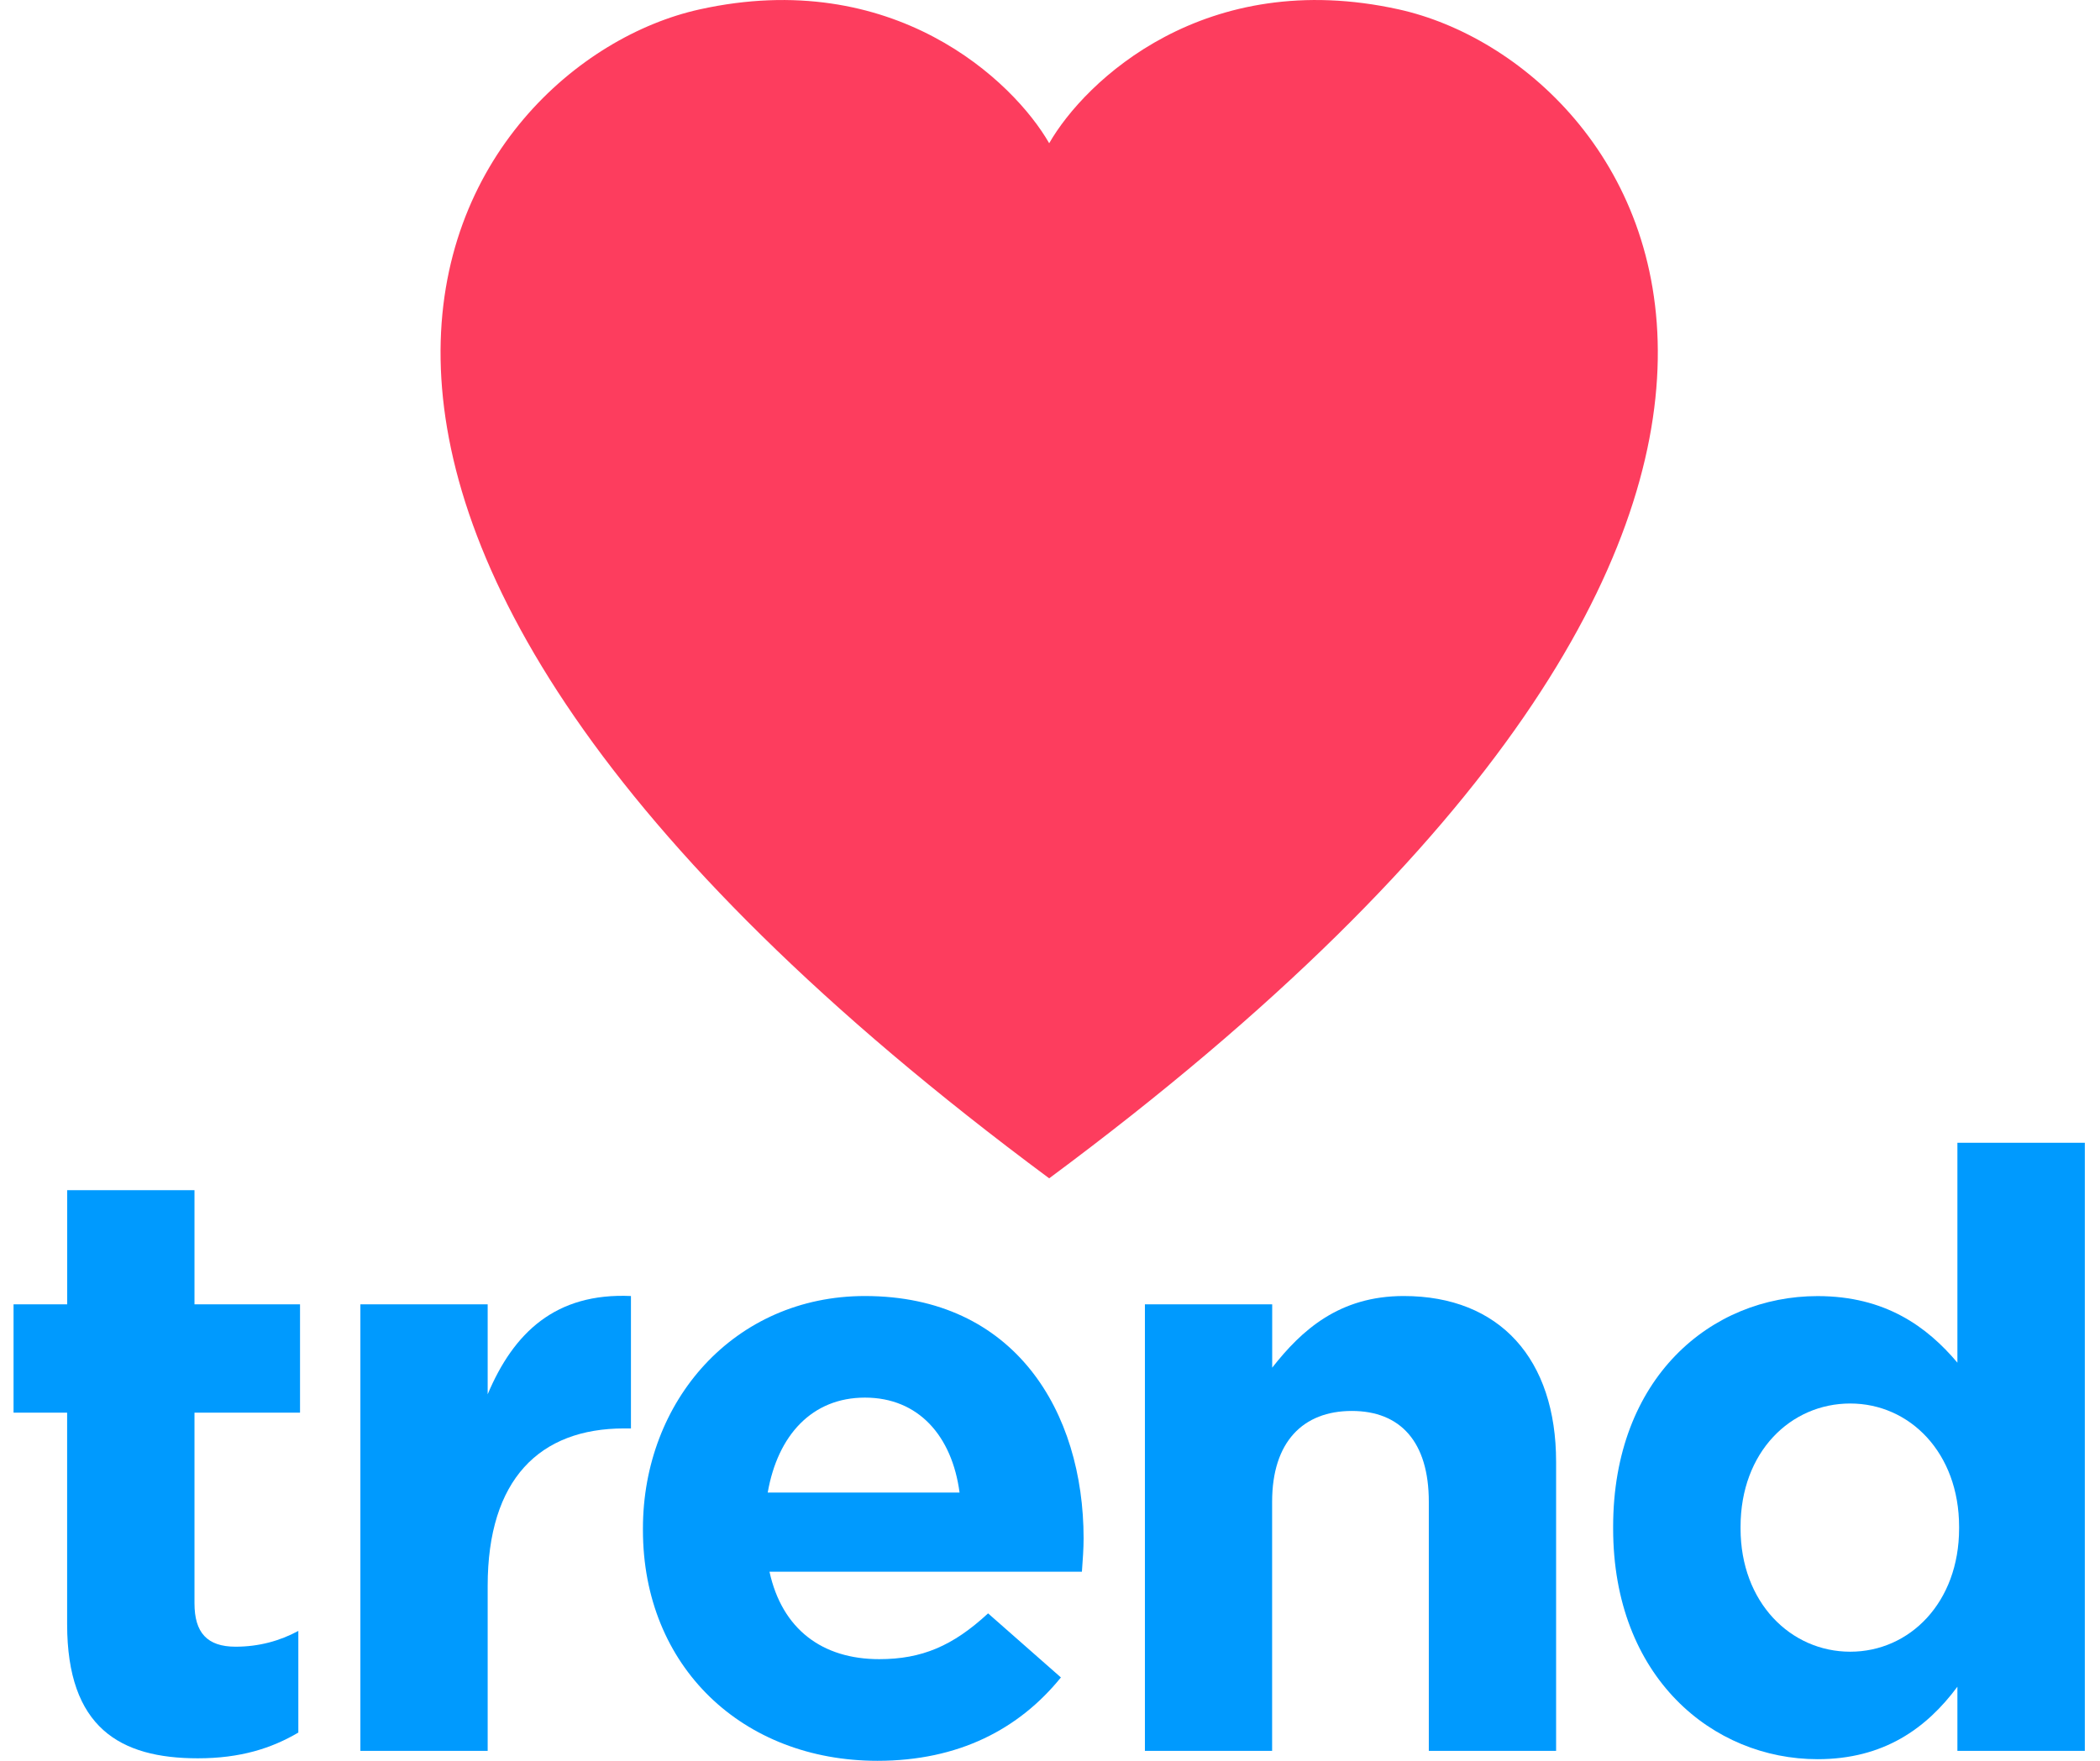
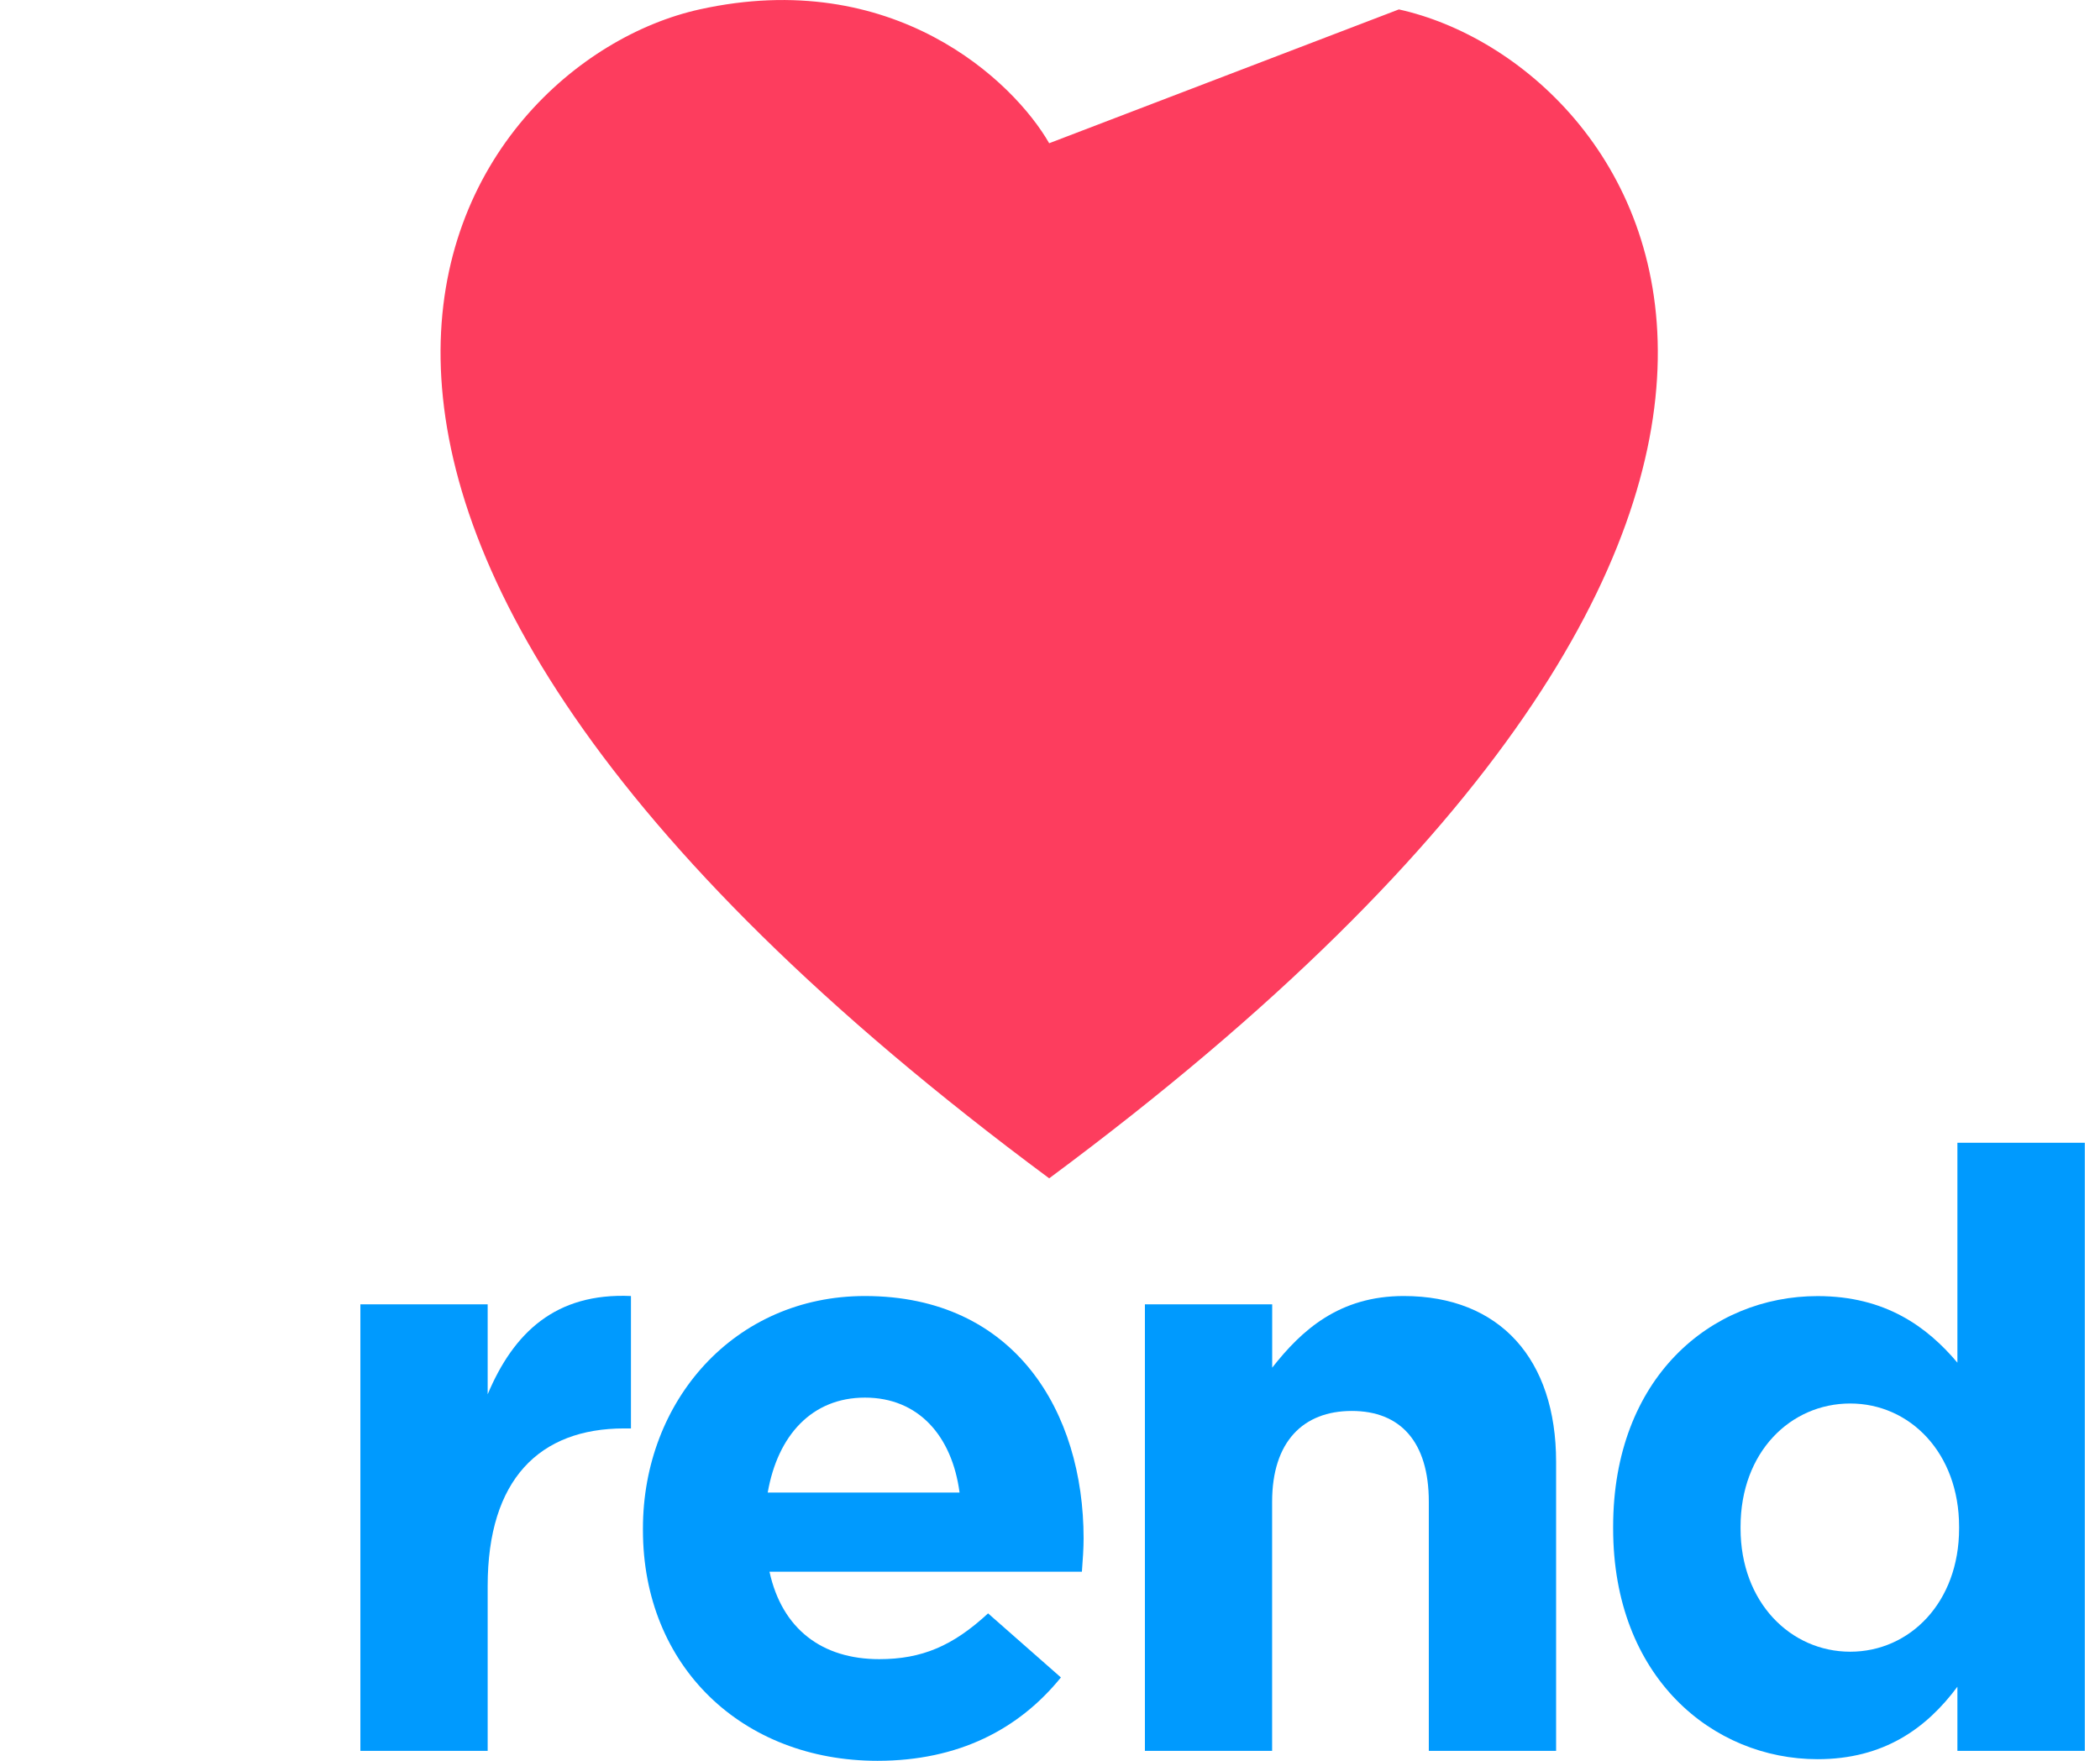
<svg xmlns="http://www.w3.org/2000/svg" version="1.1" id="Layer_1" x="0px" y="0px" width="31px" height="26px" viewBox="0 0 31 26" enable-background="new 0 0 31 26" xml:space="preserve">
  <g>
-     <path fill="#FD3D5E" d="M15.488,2.115c-0.529-0.922-2.303-2.609-5.162-1.976c-3.574,0.791-8.338,7.246,5.162,17.26   c13.5-10.014,8.736-16.469,5.162-17.26C17.79-0.494,16.017,1.192,15.488,2.115z" />
+     <path fill="#FD3D5E" d="M15.488,2.115c-0.529-0.922-2.303-2.609-5.162-1.976c-3.574,0.791-8.338,7.246,5.162,17.26   c13.5-10.014,8.736-16.469,5.162-17.26z" />
    <path fill="#009AFE" d="M26.831,25.976c-1.545,0-3.018-1.206-3.018-3.407v-0.024c0-2.202,1.447-3.407,3.018-3.407   c1.002,0,1.619,0.455,2.064,0.983v-3.247h1.881v8.979h-1.881v-0.947C28.438,25.521,27.808,25.976,26.831,25.976z M27.313,24.389   c0.877,0,1.607-0.726,1.607-1.82v-0.024c0-1.095-0.73-1.821-1.607-1.821c-0.879,0-1.619,0.714-1.619,1.821v0.024   C25.694,23.663,26.435,24.389,27.313,24.389z" />
    <path fill="#009AFE" d="M16.901,25.853V19.26h1.879v0.935c0.434-0.554,0.99-1.058,1.941-1.058c1.422,0,2.25,0.935,2.25,2.447v4.269   h-1.879v-3.678c0-0.886-0.42-1.341-1.137-1.341c-0.719,0-1.176,0.455-1.176,1.341v3.678H16.901z" />
    <path fill="#009AFE" d="M12.953,26c-1.991,0-3.462-1.39-3.462-3.407v-0.024c0-1.882,1.348-3.432,3.277-3.432   c2.213,0,3.228,1.709,3.228,3.579c0,0.147-0.012,0.319-0.025,0.492h-4.612c0.186,0.849,0.779,1.291,1.62,1.291   c0.63,0,1.088-0.196,1.607-0.676l1.075,0.946C15.043,25.532,14.152,26,12.953,26z M11.333,22.039h2.832   c-0.111-0.836-0.606-1.402-1.397-1.402C11.989,20.637,11.481,21.19,11.333,22.039z" />
    <path fill="#009AFE" d="M5.32,25.853V19.26h1.879v1.328c0.383-0.91,1.002-1.501,2.115-1.451v1.955H9.215   c-1.249,0-2.016,0.751-2.016,2.325v2.436H5.32z" />
-     <path fill="#009AFE" d="M2.92,25.963c-1.15,0-1.929-0.455-1.929-1.98v-3.124H0.2V19.26h0.792v-1.686h1.879v1.686h1.558v1.599H2.871   v2.816c0,0.431,0.186,0.64,0.606,0.64c0.346,0,0.655-0.086,0.927-0.233v1.501C4.009,25.815,3.551,25.963,2.92,25.963z" />
  </g>
</svg>